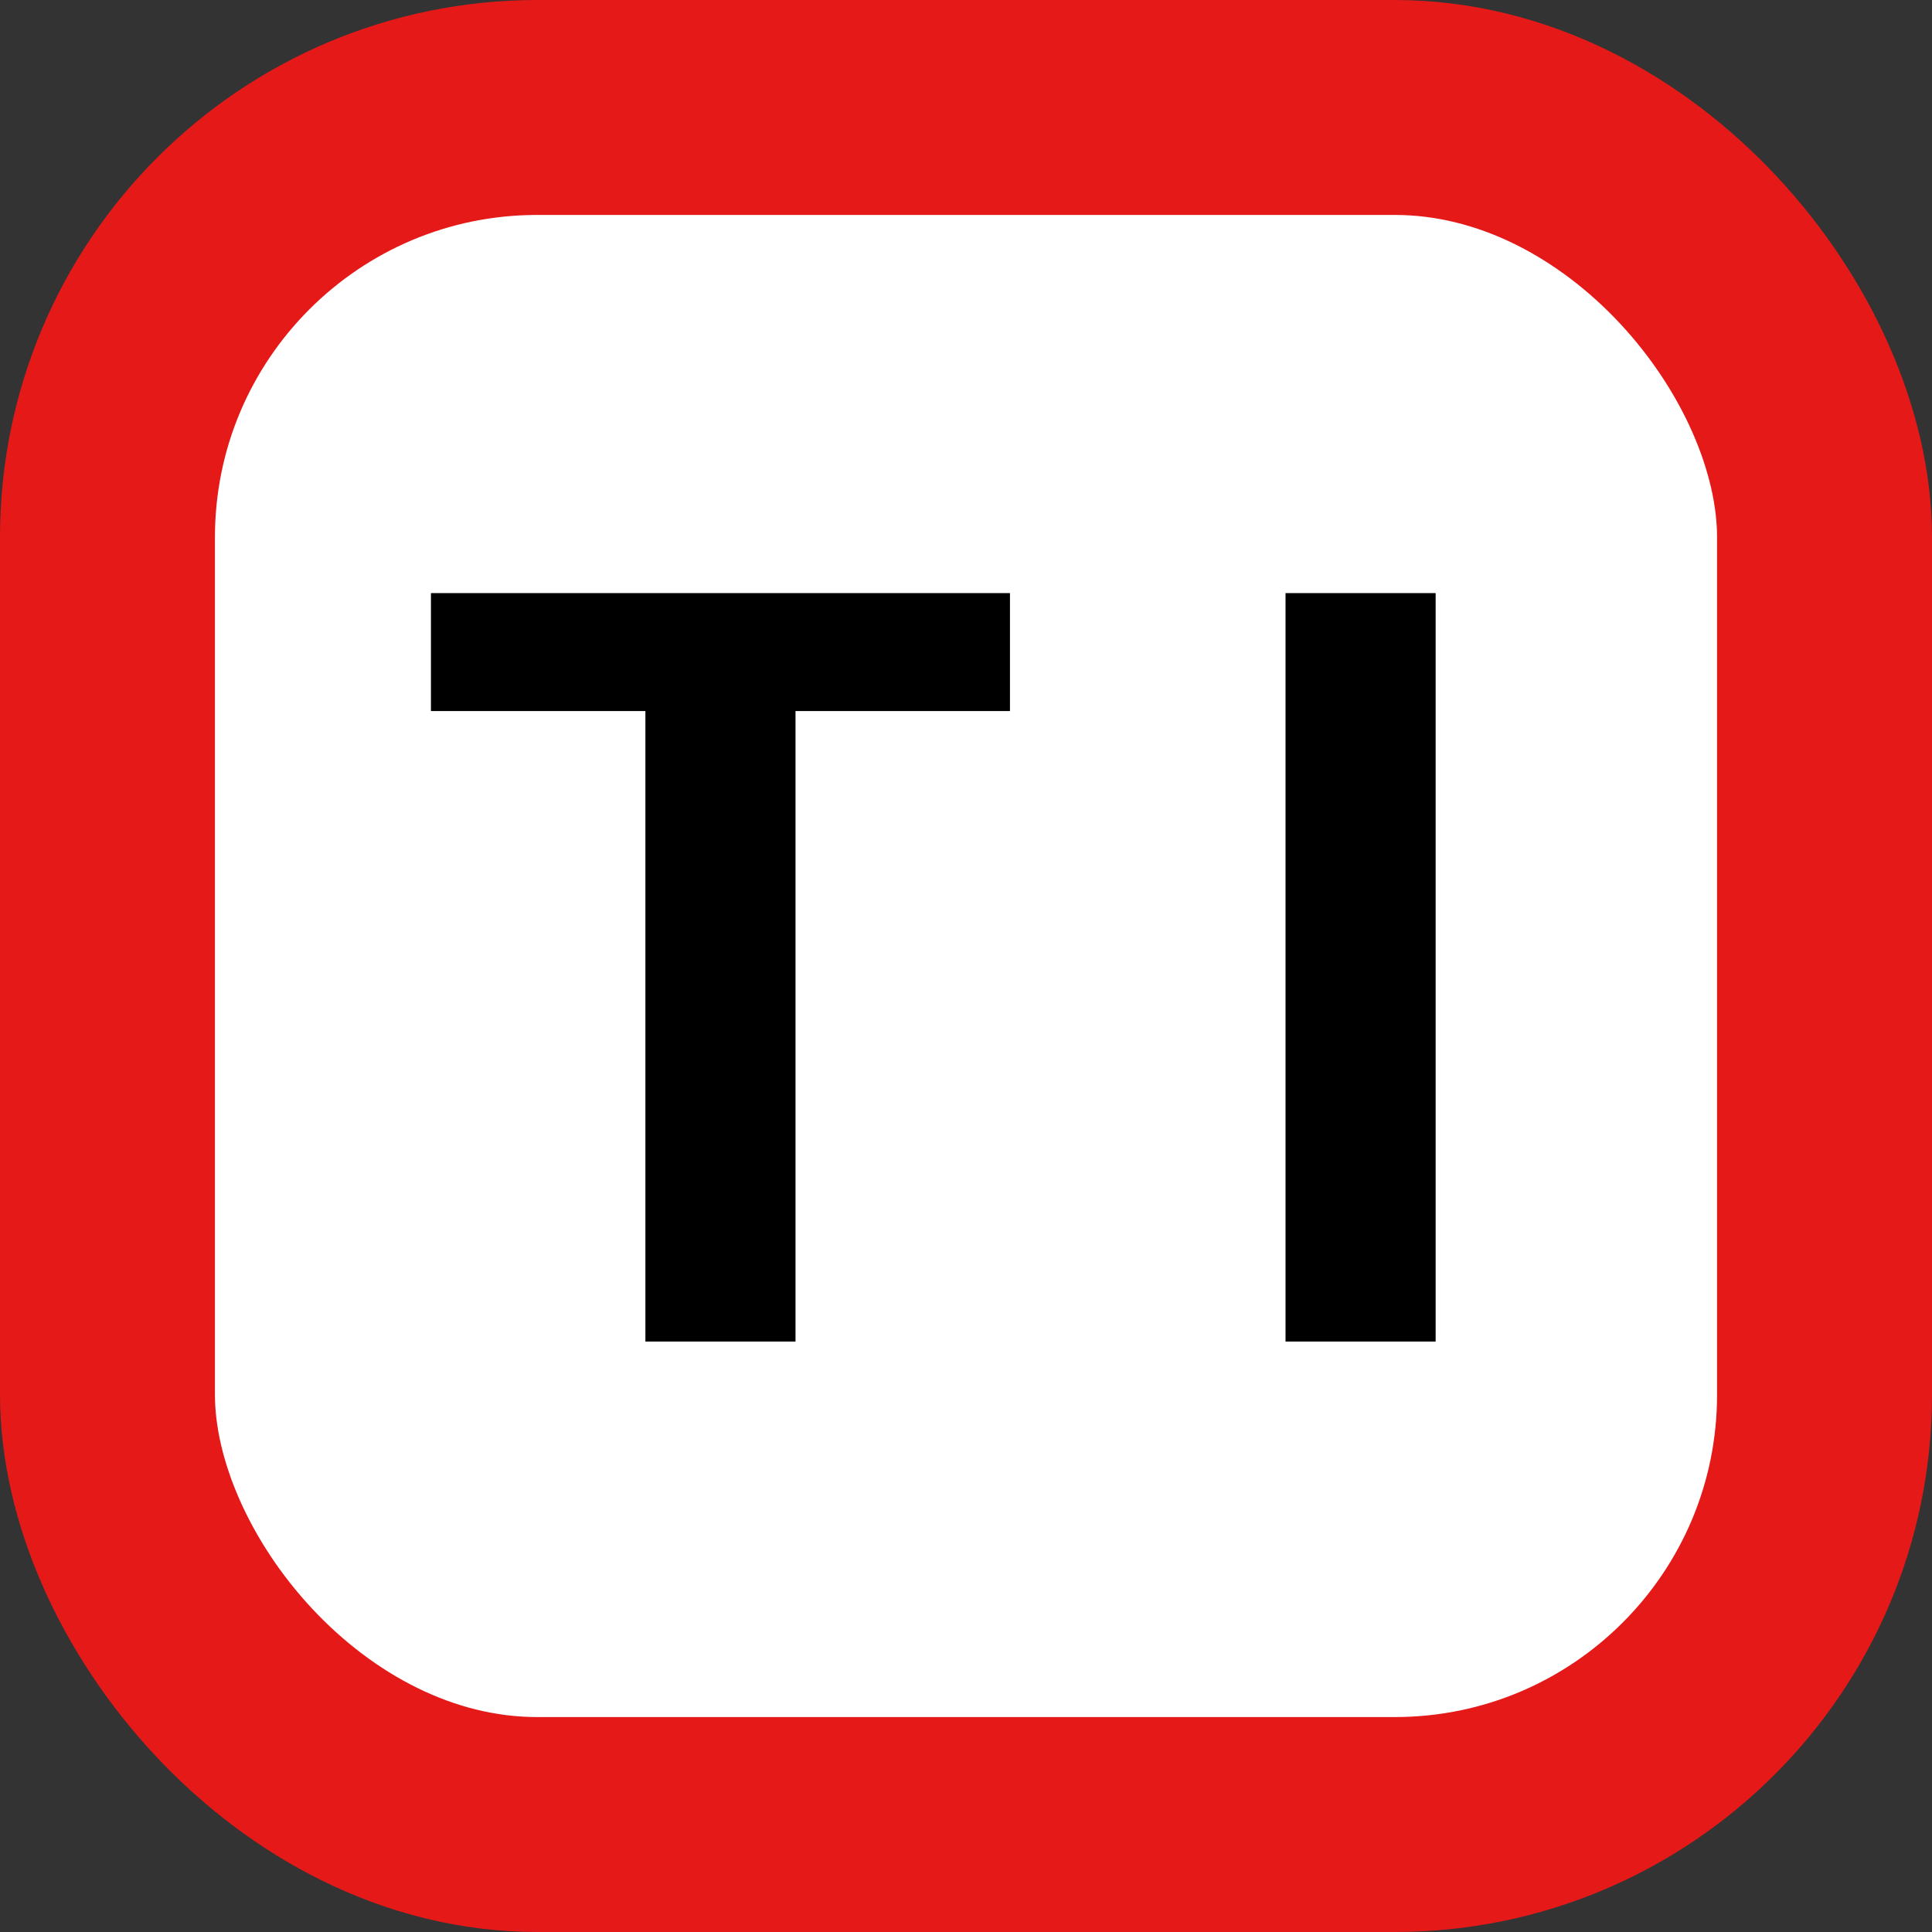
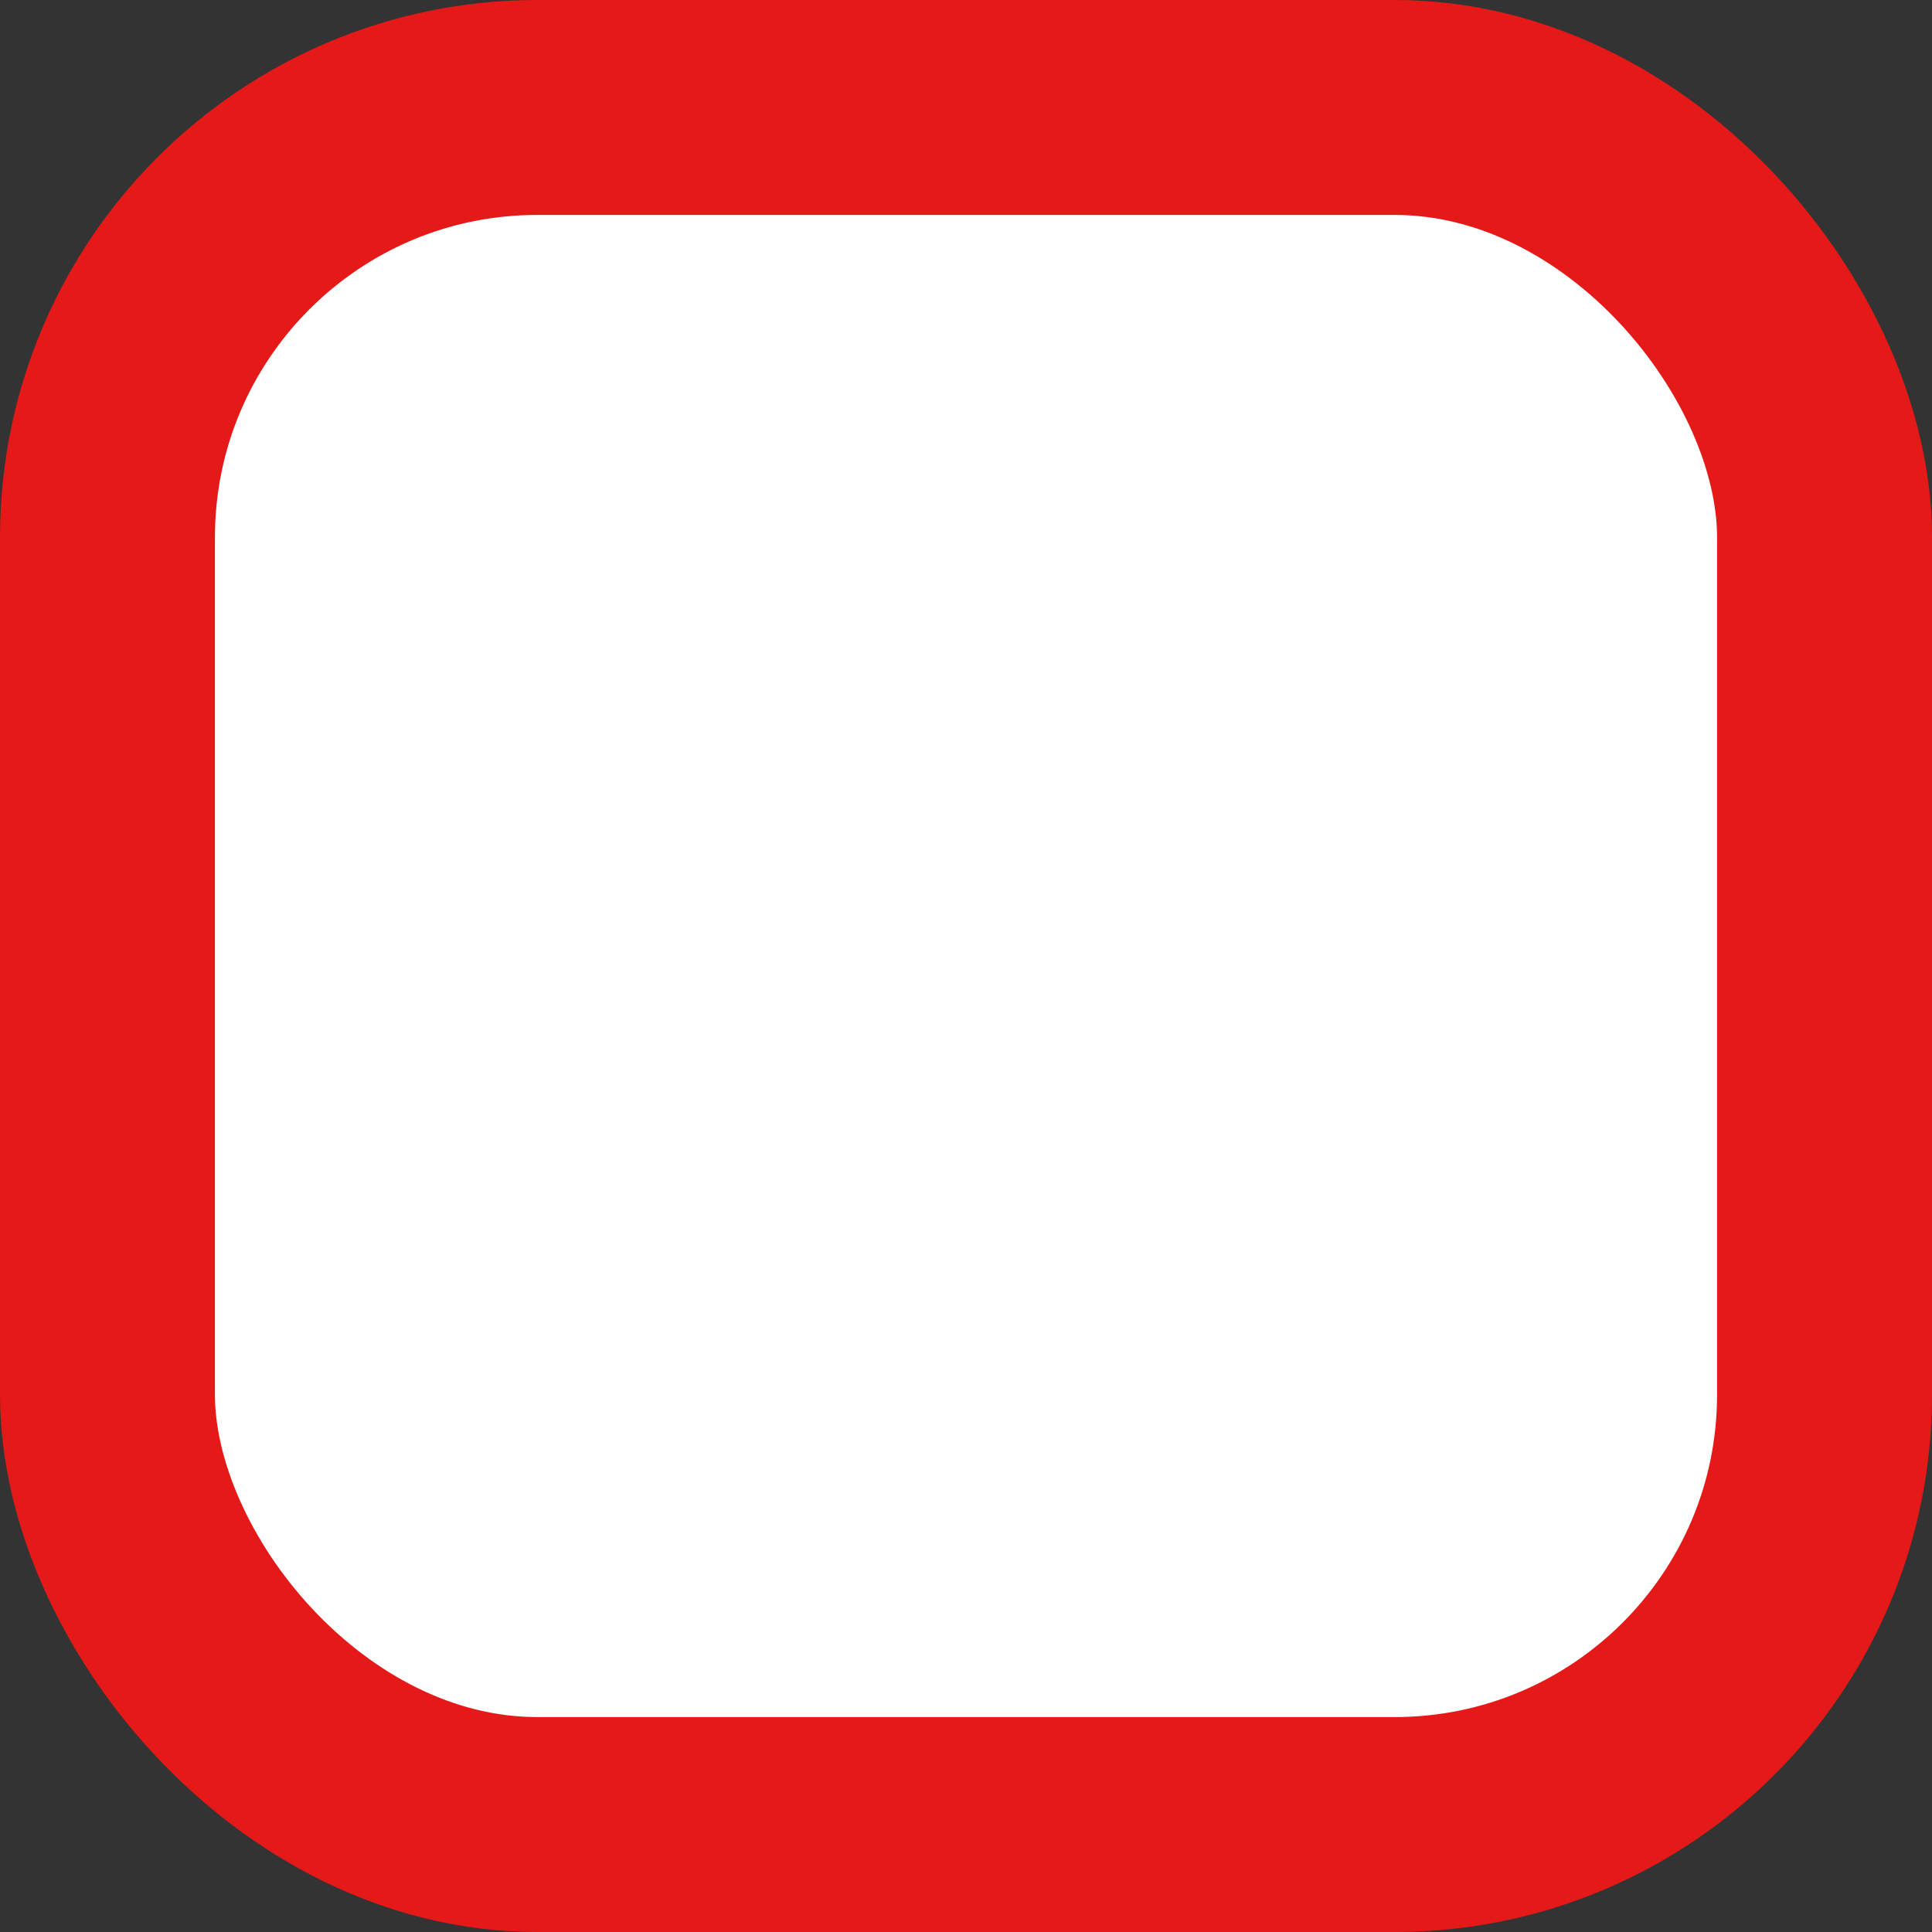
<svg xmlns="http://www.w3.org/2000/svg" version="1.1" width="400" height="400" viewBox="0 0 400 400">
  <rect x="0" y="0" width="400" height="400" fill="#333333" stroke="none" />
  <rect style="fill:#fff;stroke:#E61919;stroke-width:44.5;stroke-linejoin:round" rx="89" ry="89" x="22.25" y="22.25" width="355.5" height="355.5" />
-   <path d="M133.621,147.216h-44.4v-24.42h119.88v24.42h-44.4v130.537h-31.08V147.216L133.621,147.216z" />
-   <path d="M266.154,122.796h31.08v154.957h-31.08V122.796z" />
</svg>